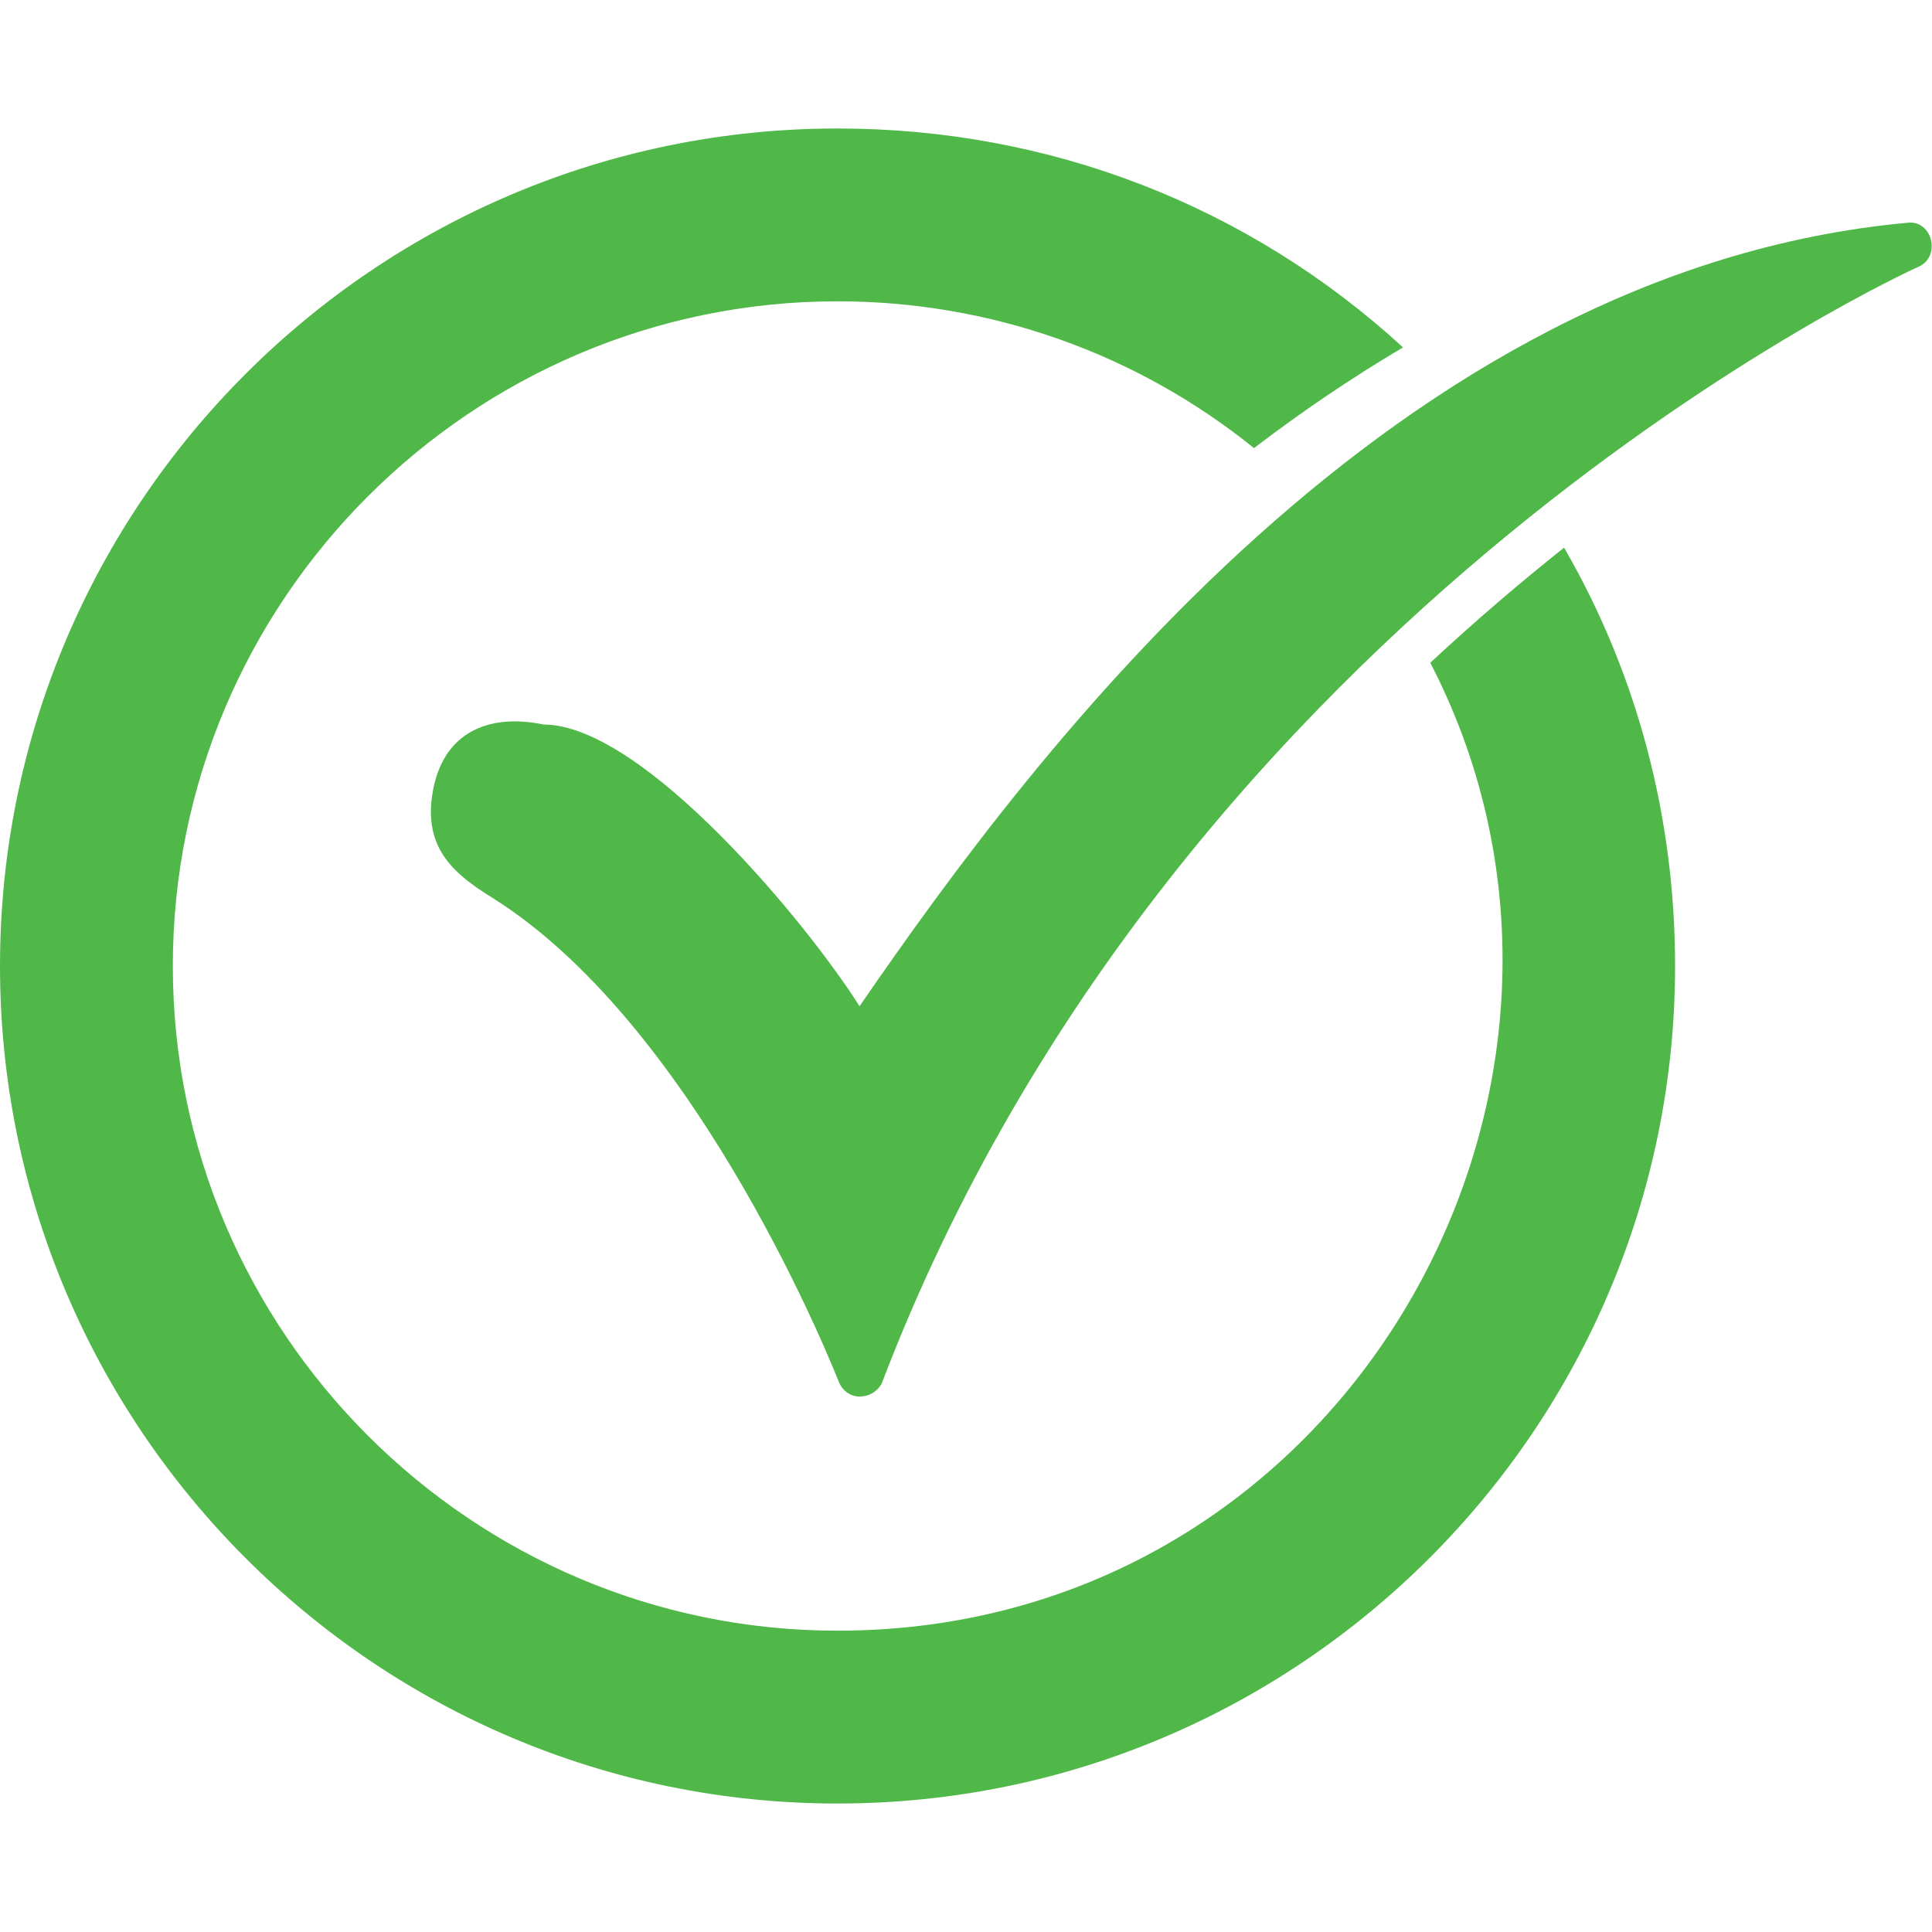
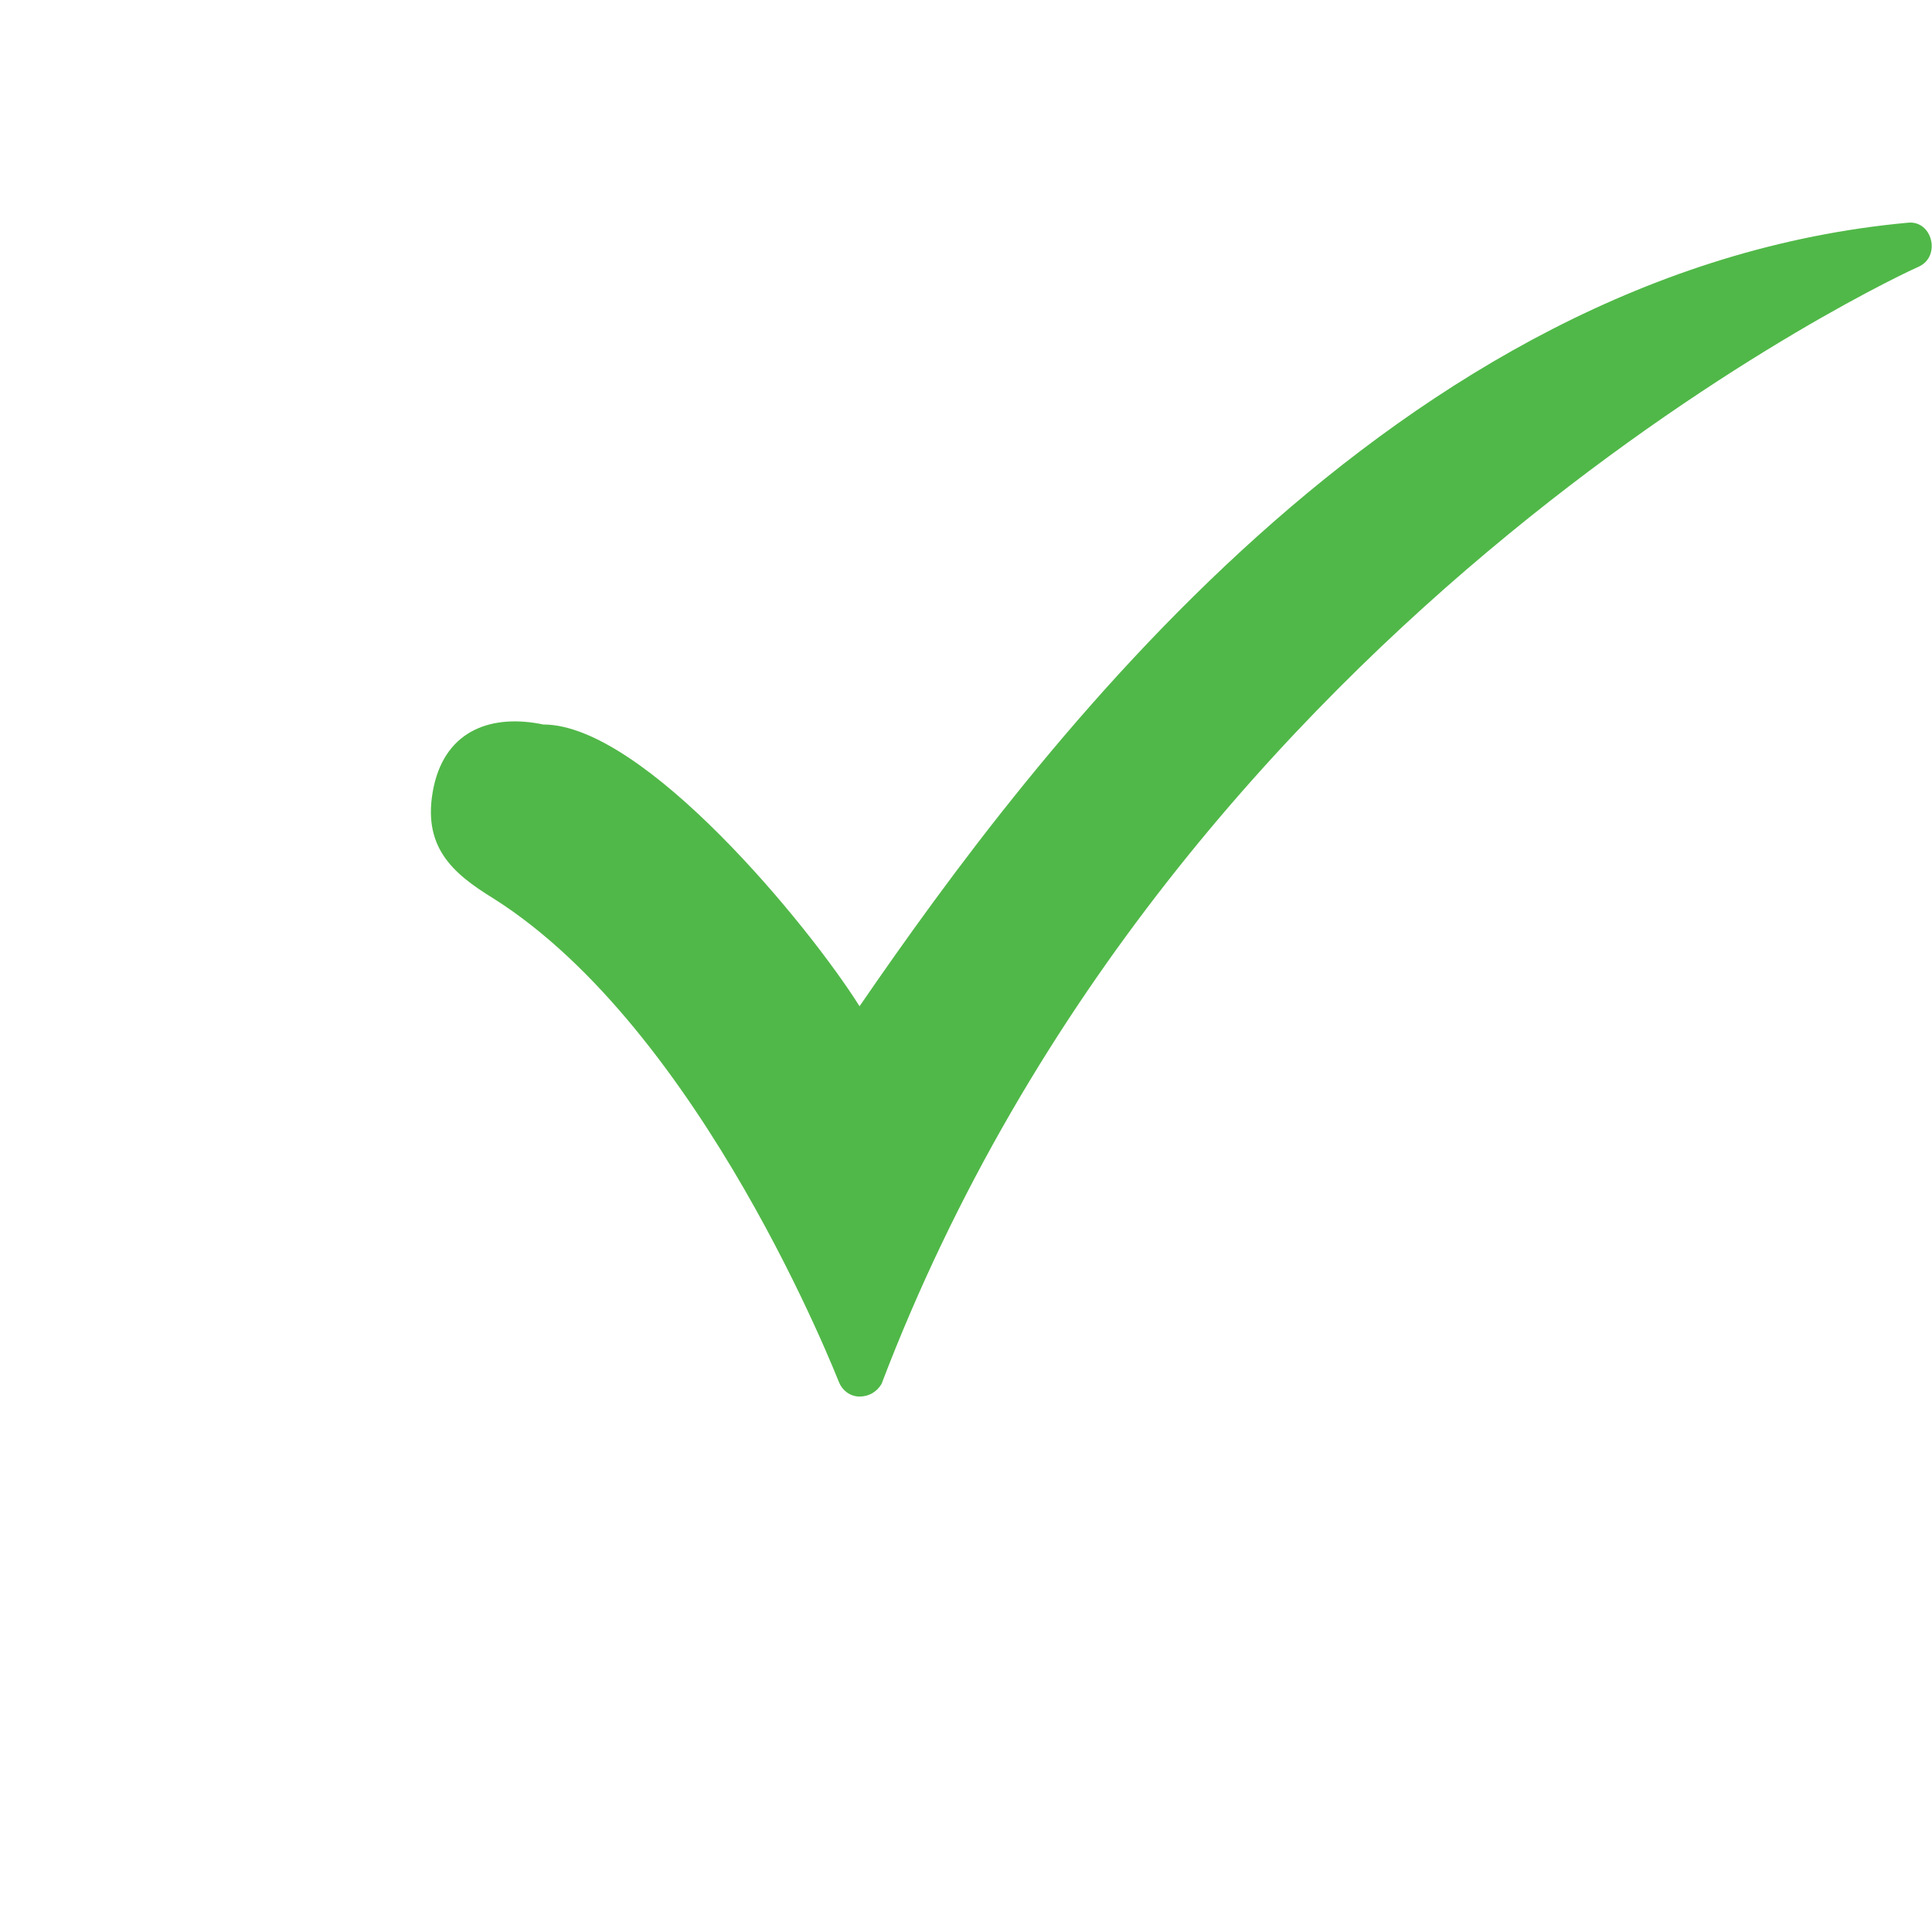
<svg xmlns="http://www.w3.org/2000/svg" width="48" height="48" viewBox="0 0 48 48" fill="none">
-   <path fill-rule="evenodd" clip-rule="evenodd" d="M20.808 44.808C9.33 44.808 0 35.478 0 24C0 12.522 9.33 3.192 20.808 3.192C26.071 3.192 31.01 5.104 34.858 8.631C33.578 9.388 32.343 10.226 31.155 11.133C28.24 8.781 24.614 7.486 20.808 7.486C11.712 7.486 4.294 14.904 4.294 24C4.294 33.096 11.712 40.514 20.808 40.514C33.465 40.514 40.979 26.985 35.535 16.466C36.36 15.699 37.209 14.955 38.081 14.236C38.338 14.024 38.598 13.814 38.859 13.606C40.68 16.751 41.617 20.317 41.617 24C41.616 35.478 32.286 44.808 20.808 44.808Z" fill="#50B848" />
  <path fill-rule="evenodd" clip-rule="evenodd" d="M21.355 34.697C21.12 34.697 20.925 34.541 20.847 34.346C20.808 34.267 17.451 25.601 12.258 22.321C11.243 21.697 10.463 21.033 10.775 19.549C11.087 18.105 12.258 17.74 13.498 18C15.998 18 20.105 23.009 21.355 25C25.727 18.637 34.667 6.705 47.394 5.534C48.008 5.462 48.235 6.372 47.667 6.627C47.472 6.705 29.279 15.021 21.901 34.385C21.784 34.58 21.589 34.697 21.355 34.697Z" fill="#50B848" />
</svg>